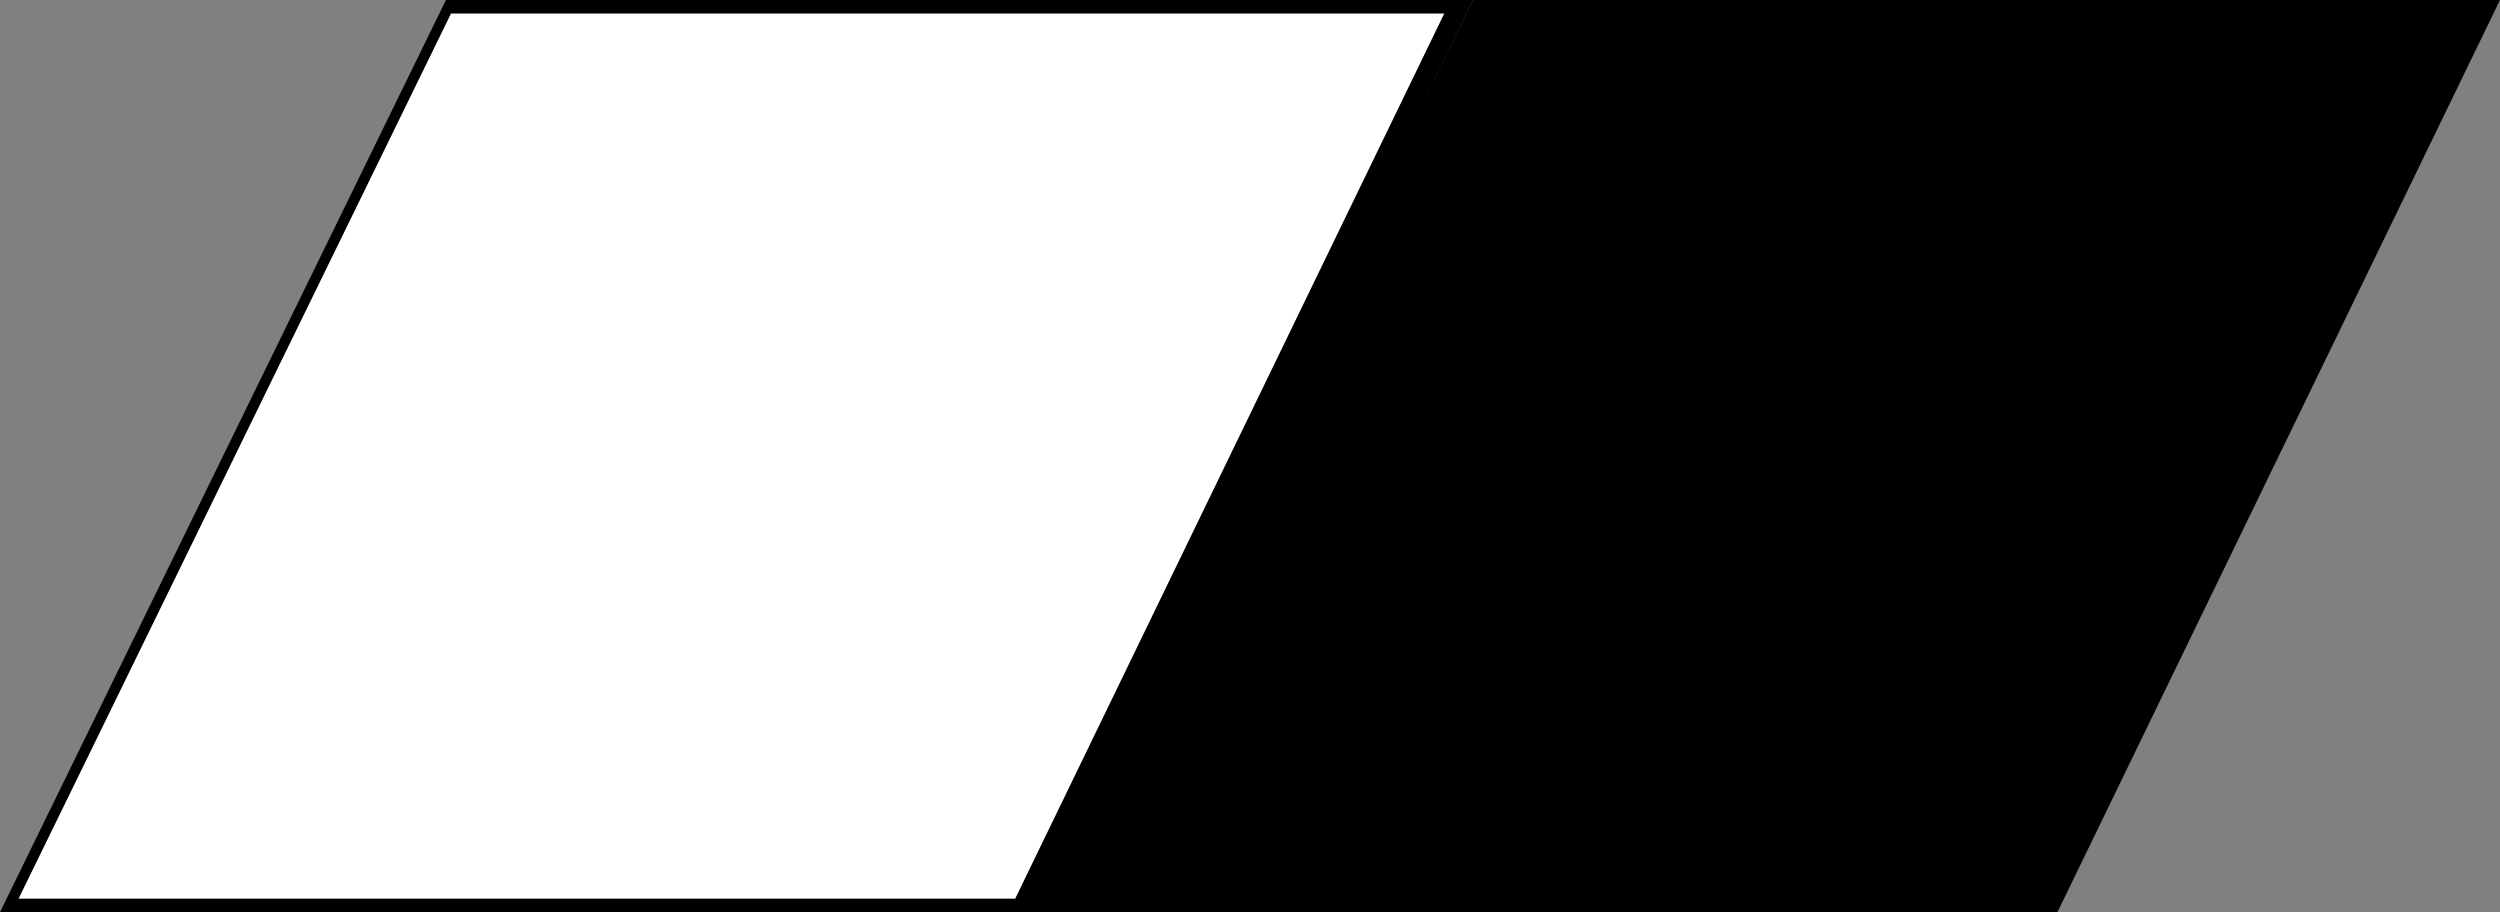
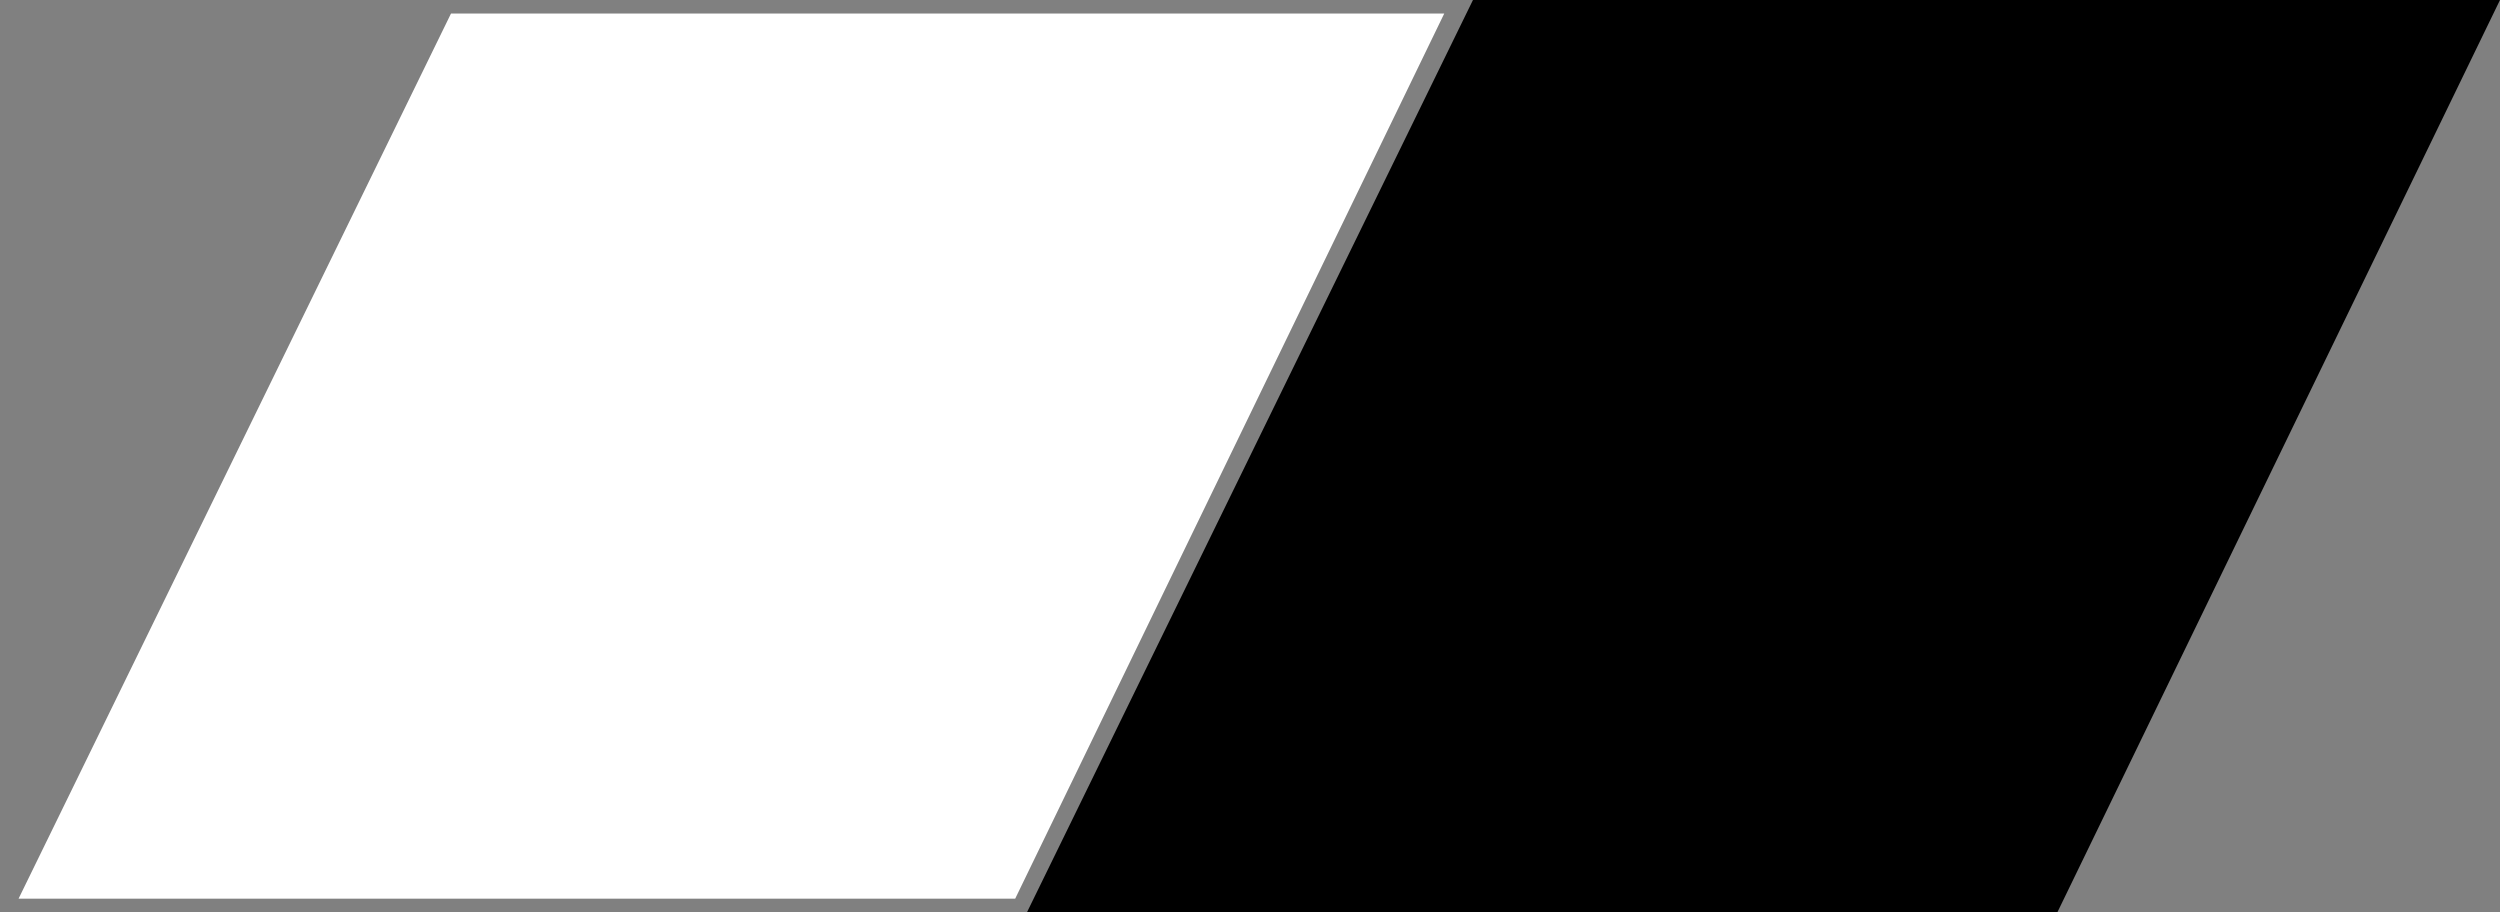
<svg xmlns="http://www.w3.org/2000/svg" version="1.1" id="Layer_1" x="0px" y="0px" viewBox="0 0 148 54" style="enable-background:new 0 0 148 54;" xml:space="preserve">
  <rect x="0" y="0" width="148" height="54" fill="#808080" stroke="none" />
  <style type="text/css">
	.st0{fill:#FFFFFF;}
</style>
-   <polygon points="26.4,0 0,54 61,54 87.2,0 " />
  <polygon points="87.2,0 60.8,54 121.8,54 148,0 " />
  <polygon class="st0" points="26.7,0.8 1.1,53.2 60.1,53.2 85.5,0.8 " />
</svg>